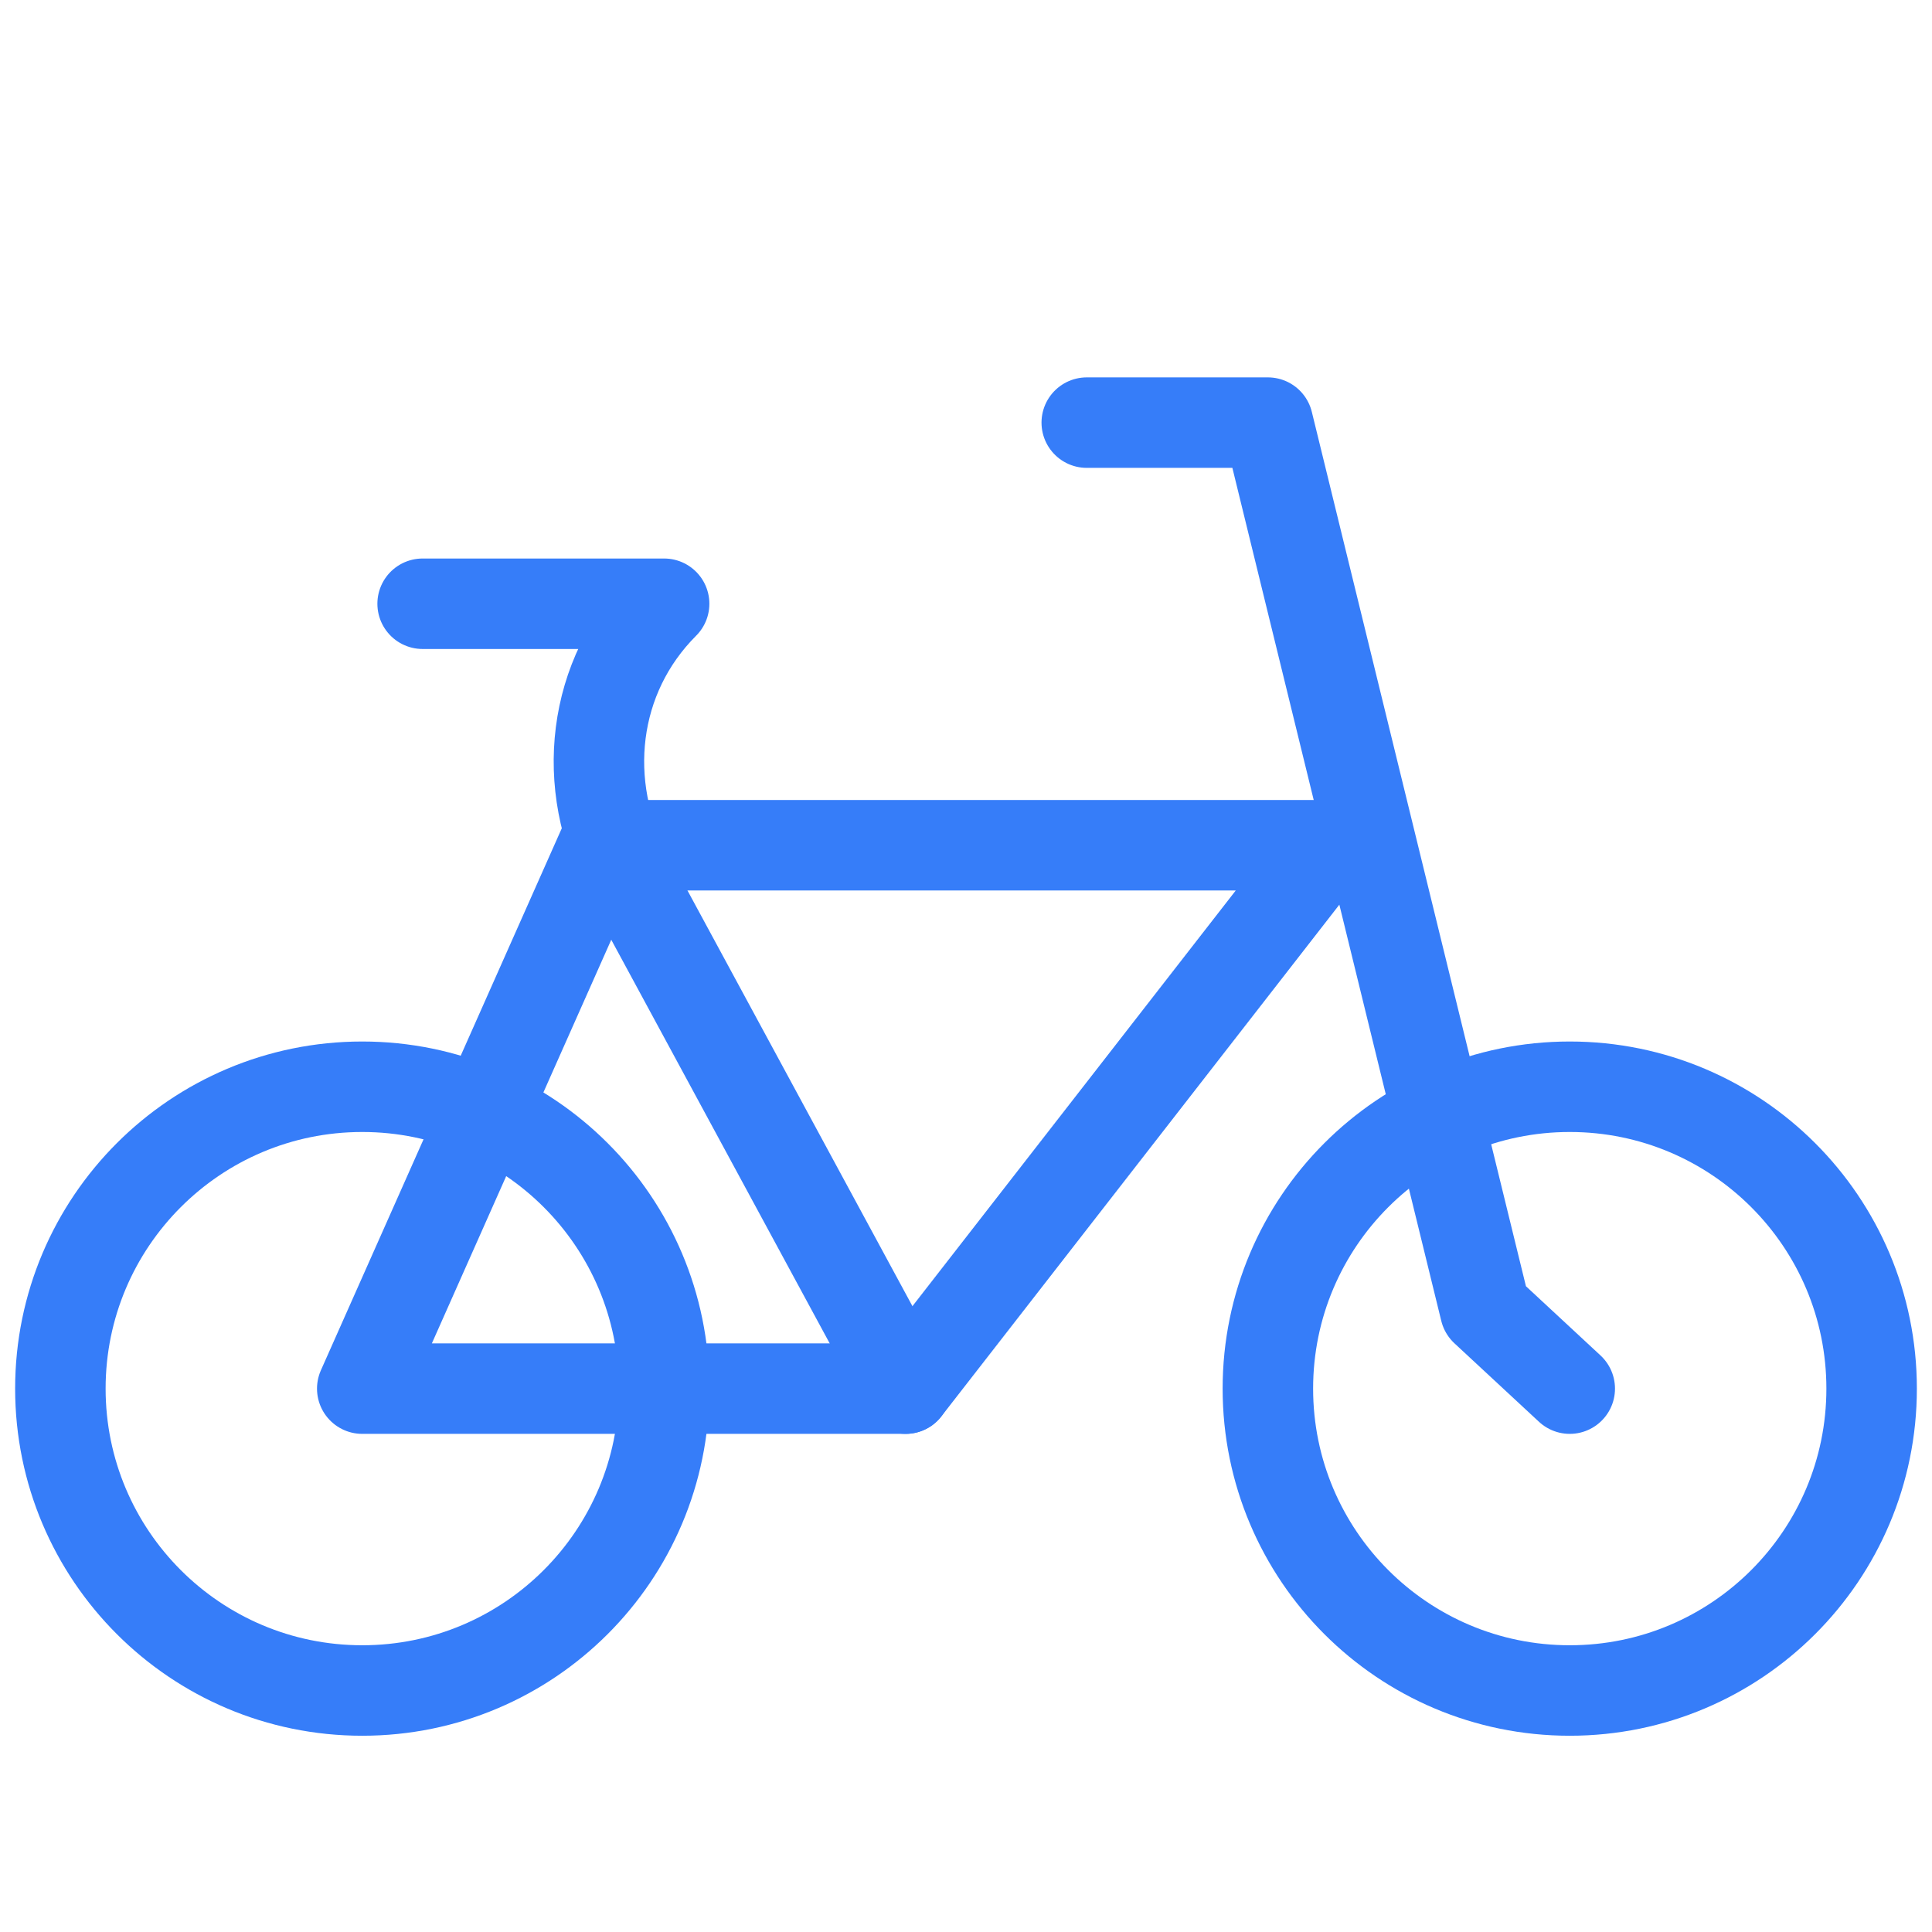
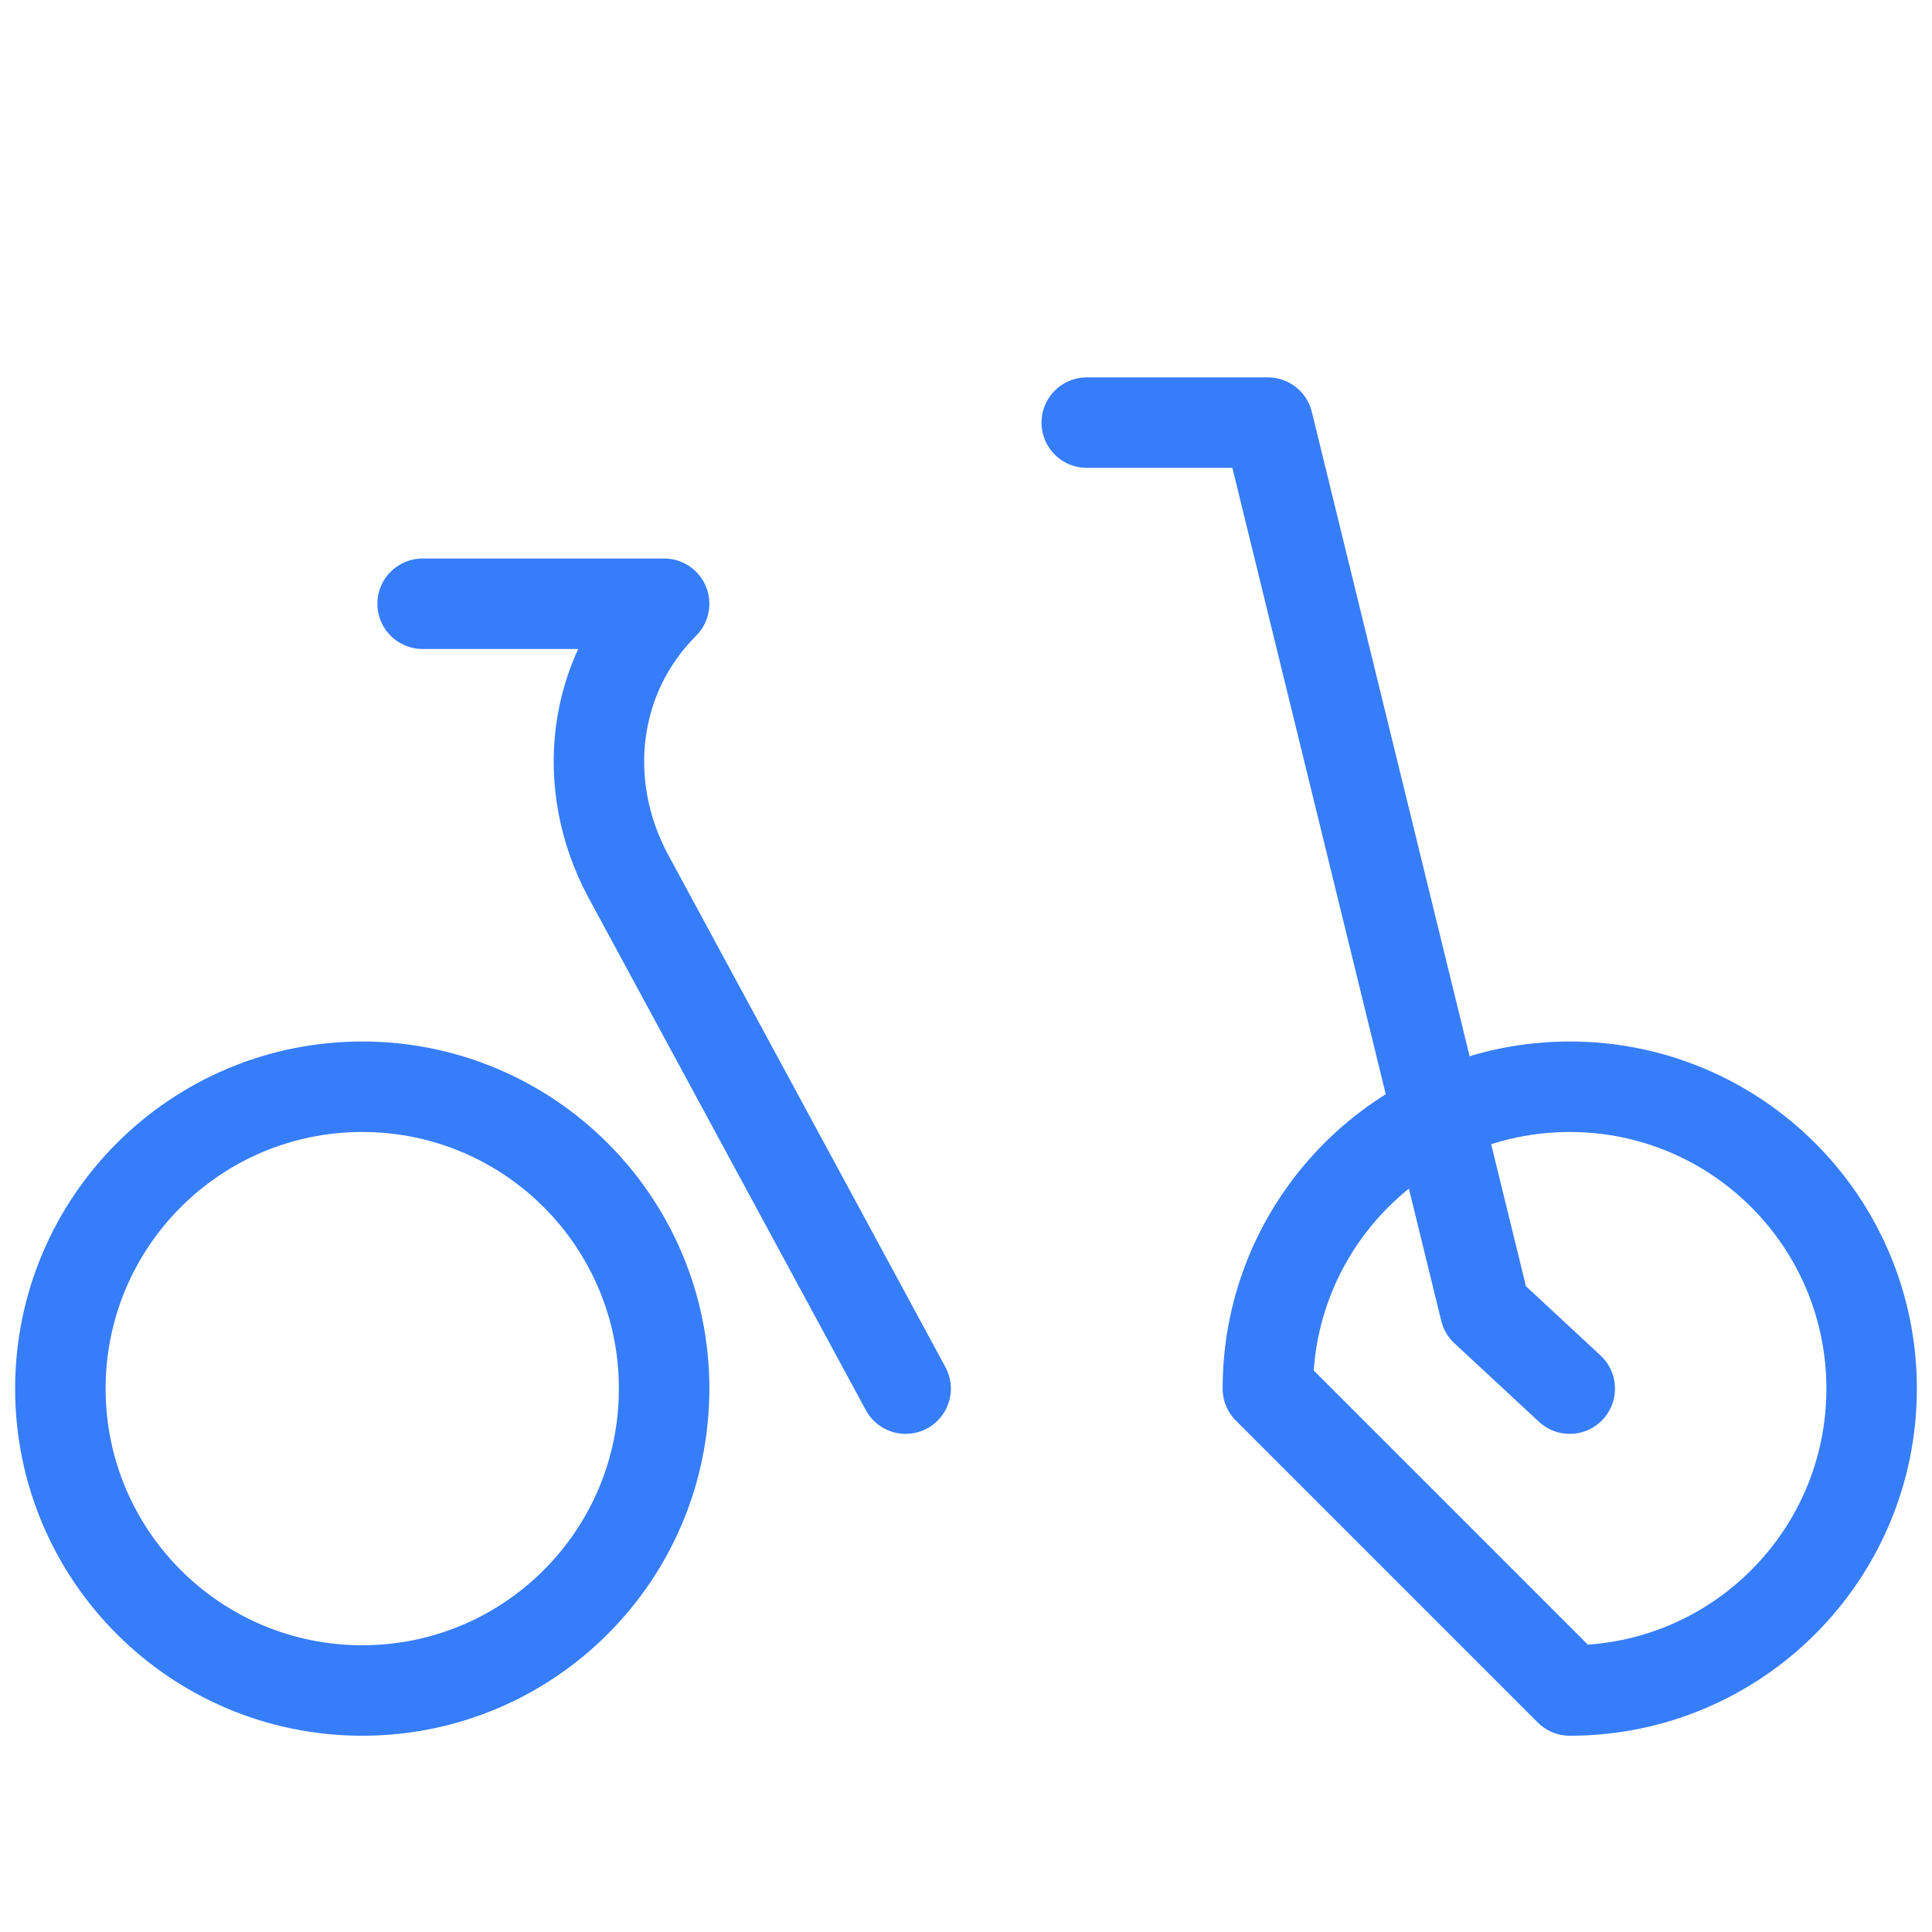
<svg xmlns="http://www.w3.org/2000/svg" width="60" height="60" viewBox="0 0 60 60" fill="none">
  <path d="M33.75 13.125H39.375L46.125 40.688L48.75 43.125" stroke="#367DF9" stroke-width="2.81" stroke-miterlimit="10" stroke-linecap="round" stroke-linejoin="round" />
-   <path d="M48.75 52.5C53.928 52.5 58.125 48.303 58.125 43.125C58.125 37.947 53.928 33.75 48.75 33.75C43.572 33.75 39.375 37.947 39.375 43.125C39.375 48.303 43.572 52.5 48.75 52.5Z" stroke="#367DF9" stroke-width="2.81" stroke-miterlimit="10" stroke-linecap="round" stroke-linejoin="round" />
+   <path d="M48.75 52.5C53.928 52.5 58.125 48.303 58.125 43.125C58.125 37.947 53.928 33.75 48.75 33.75C43.572 33.75 39.375 37.947 39.375 43.125Z" stroke="#367DF9" stroke-width="2.81" stroke-miterlimit="10" stroke-linecap="round" stroke-linejoin="round" />
  <path d="M11.25 52.5C16.428 52.5 20.625 48.303 20.625 43.125C20.625 37.947 16.428 33.75 11.25 33.75C6.072 33.75 1.875 37.947 1.875 43.125C1.875 48.303 6.072 52.5 11.25 52.5Z" stroke="#367DF9" stroke-width="2.81" stroke-miterlimit="10" stroke-linecap="round" stroke-linejoin="round" />
-   <path d="M11.25 43.125C13.125 43.125 28.125 43.125 28.125 43.125L41.25 26.25H18.75L11.25 43.125Z" stroke="#367DF9" stroke-width="2.81" stroke-miterlimit="10" stroke-linecap="round" stroke-linejoin="round" />
  <path d="M28.125 43.125L19.5 27.188C18 24.375 18.375 21 20.625 18.75H13.125" stroke="#367DF9" stroke-width="2.81" stroke-miterlimit="10" stroke-linecap="round" stroke-linejoin="round" />
</svg>